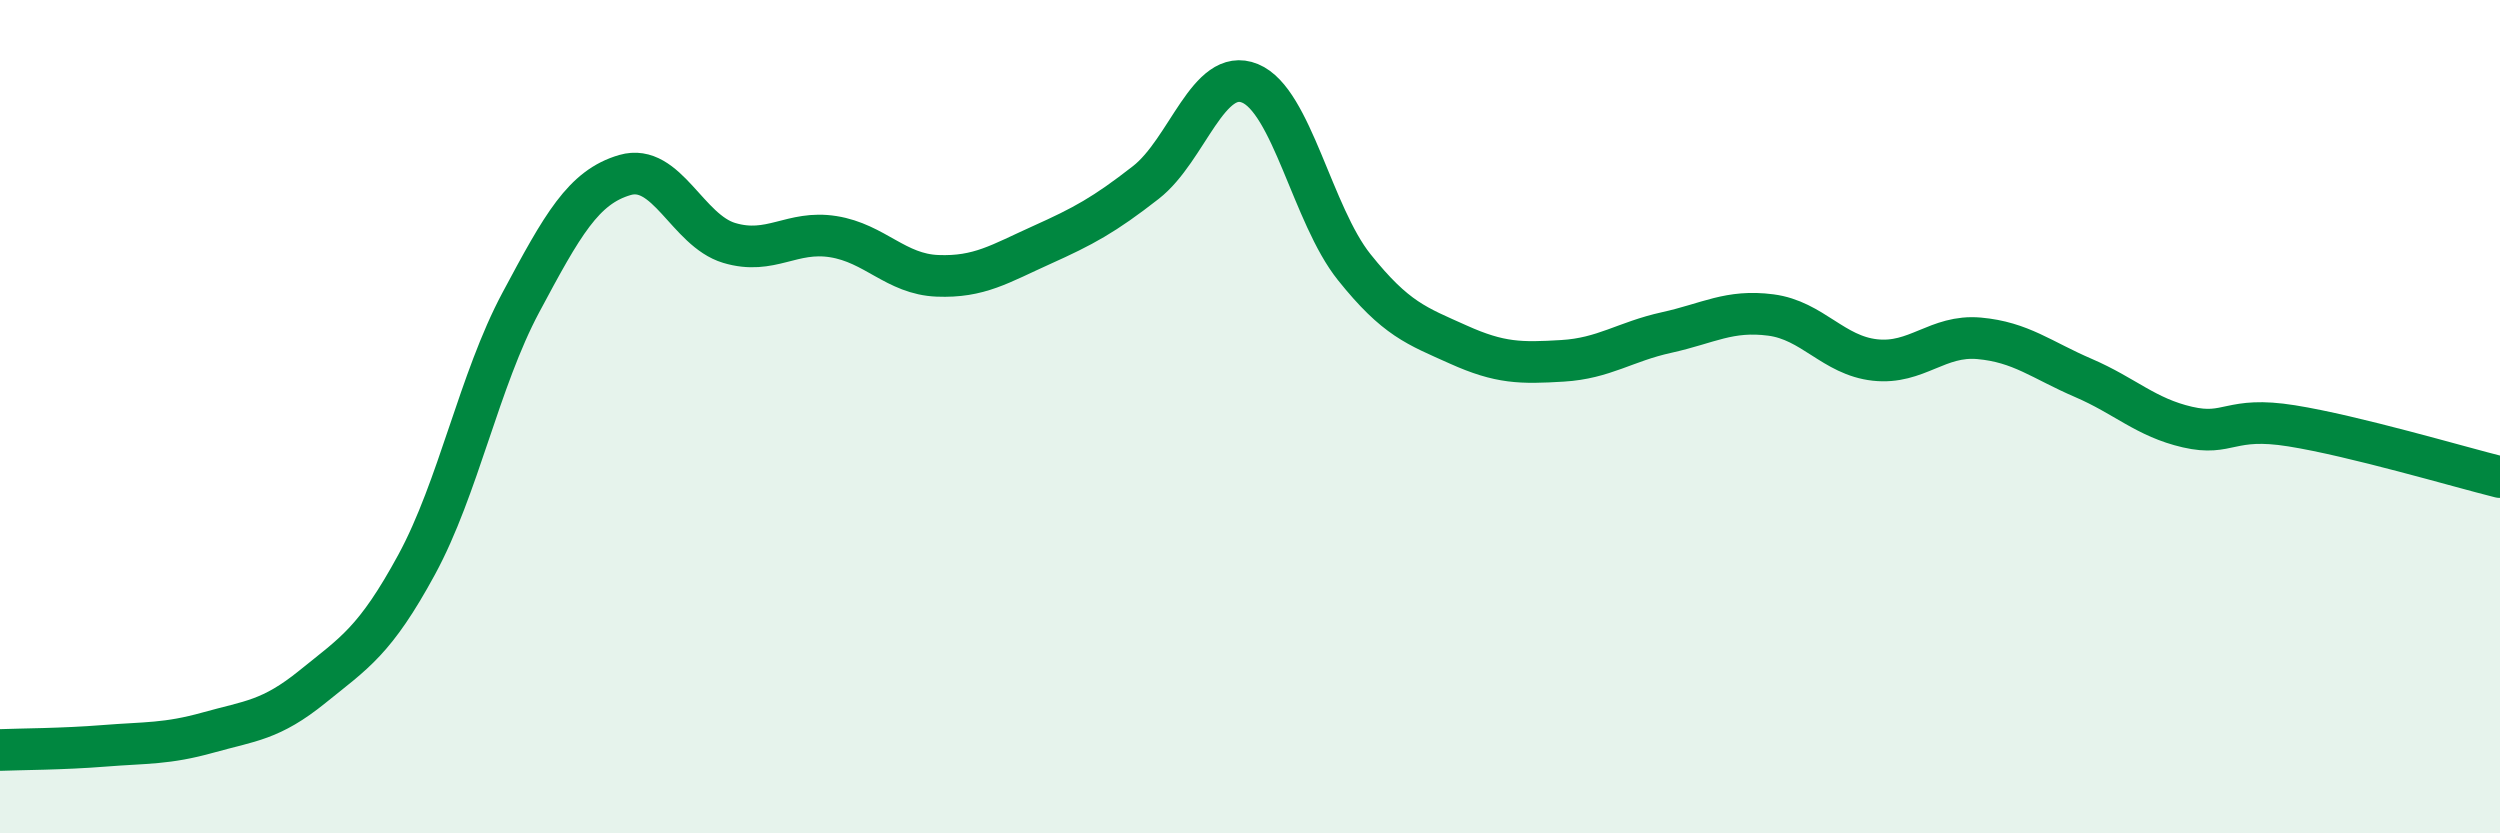
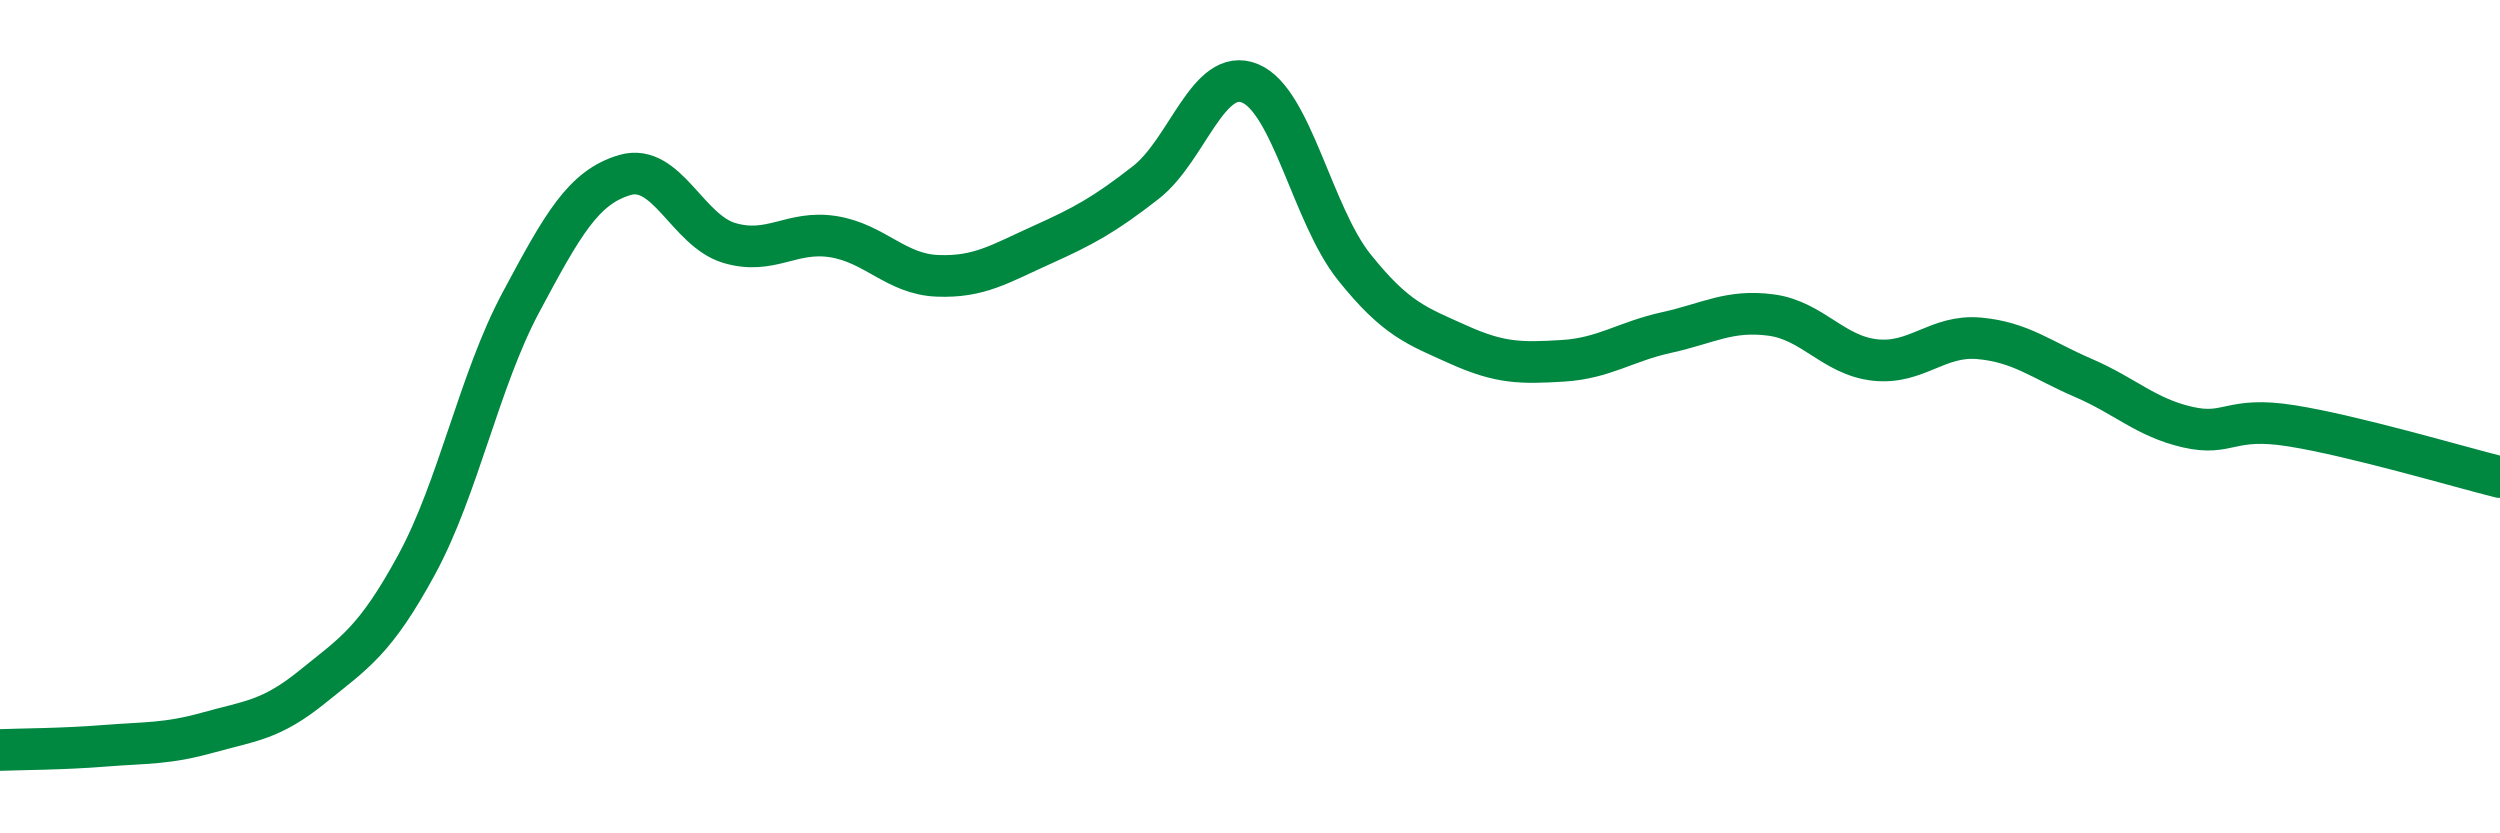
<svg xmlns="http://www.w3.org/2000/svg" width="60" height="20" viewBox="0 0 60 20">
-   <path d="M 0,18 C 0.5,17.98 1.5,17.98 2.5,17.9 C 3.5,17.82 4,17.86 5,17.58 C 6,17.3 6.5,17.29 7.5,16.48 C 8.5,15.67 9,15.39 10,13.55 C 11,11.71 11.5,9.13 12.5,7.26 C 13.5,5.39 14,4.49 15,4.2 C 16,3.91 16.5,5.53 17.5,5.83 C 18.5,6.13 19,5.52 20,5.68 C 21,5.84 21.5,6.58 22.5,6.62 C 23.5,6.66 24,6.33 25,5.88 C 26,5.43 26.5,5.16 27.5,4.38 C 28.5,3.6 29,1.59 30,2 C 31,2.41 31.5,5.16 32.5,6.41 C 33.5,7.66 34,7.82 35,8.27 C 36,8.72 36.5,8.72 37.5,8.66 C 38.5,8.6 39,8.2 40,7.98 C 41,7.76 41.5,7.43 42.5,7.56 C 43.5,7.69 44,8.53 45,8.64 C 46,8.75 46.5,8.03 47.5,8.12 C 48.5,8.21 49,8.64 50,9.07 C 51,9.5 51.5,10.02 52.5,10.25 C 53.5,10.48 53.5,9.98 55,10.22 C 56.5,10.46 59,11.2 60,11.45L60 20L0 20Z" fill="#008740" opacity="0.1" stroke-linecap="round" stroke-linejoin="round" />
  <path d="M 0,18 C 0.5,17.98 1.5,17.98 2.5,17.9 C 3.5,17.82 4,17.86 5,17.58 C 6,17.3 6.5,17.29 7.5,16.48 C 8.5,15.67 9,15.39 10,13.55 C 11,11.71 11.5,9.13 12.5,7.26 C 13.5,5.39 14,4.49 15,4.2 C 16,3.91 16.5,5.53 17.5,5.83 C 18.5,6.13 19,5.52 20,5.68 C 21,5.84 21.5,6.58 22.5,6.62 C 23.5,6.66 24,6.33 25,5.88 C 26,5.43 26.5,5.16 27.5,4.38 C 28.5,3.6 29,1.59 30,2 C 31,2.41 31.5,5.16 32.5,6.41 C 33.5,7.66 34,7.82 35,8.27 C 36,8.72 36.5,8.72 37.5,8.66 C 38.5,8.6 39,8.2 40,7.98 C 41,7.76 41.5,7.43 42.5,7.56 C 43.5,7.69 44,8.53 45,8.64 C 46,8.75 46.5,8.03 47.5,8.12 C 48.5,8.21 49,8.64 50,9.07 C 51,9.5 51.5,10.02 52.5,10.25 C 53.5,10.48 53.5,9.98 55,10.22 C 56.5,10.46 59,11.2 60,11.45" stroke="#008740" stroke-width="1" fill="none" stroke-linecap="round" stroke-linejoin="round" />
</svg>